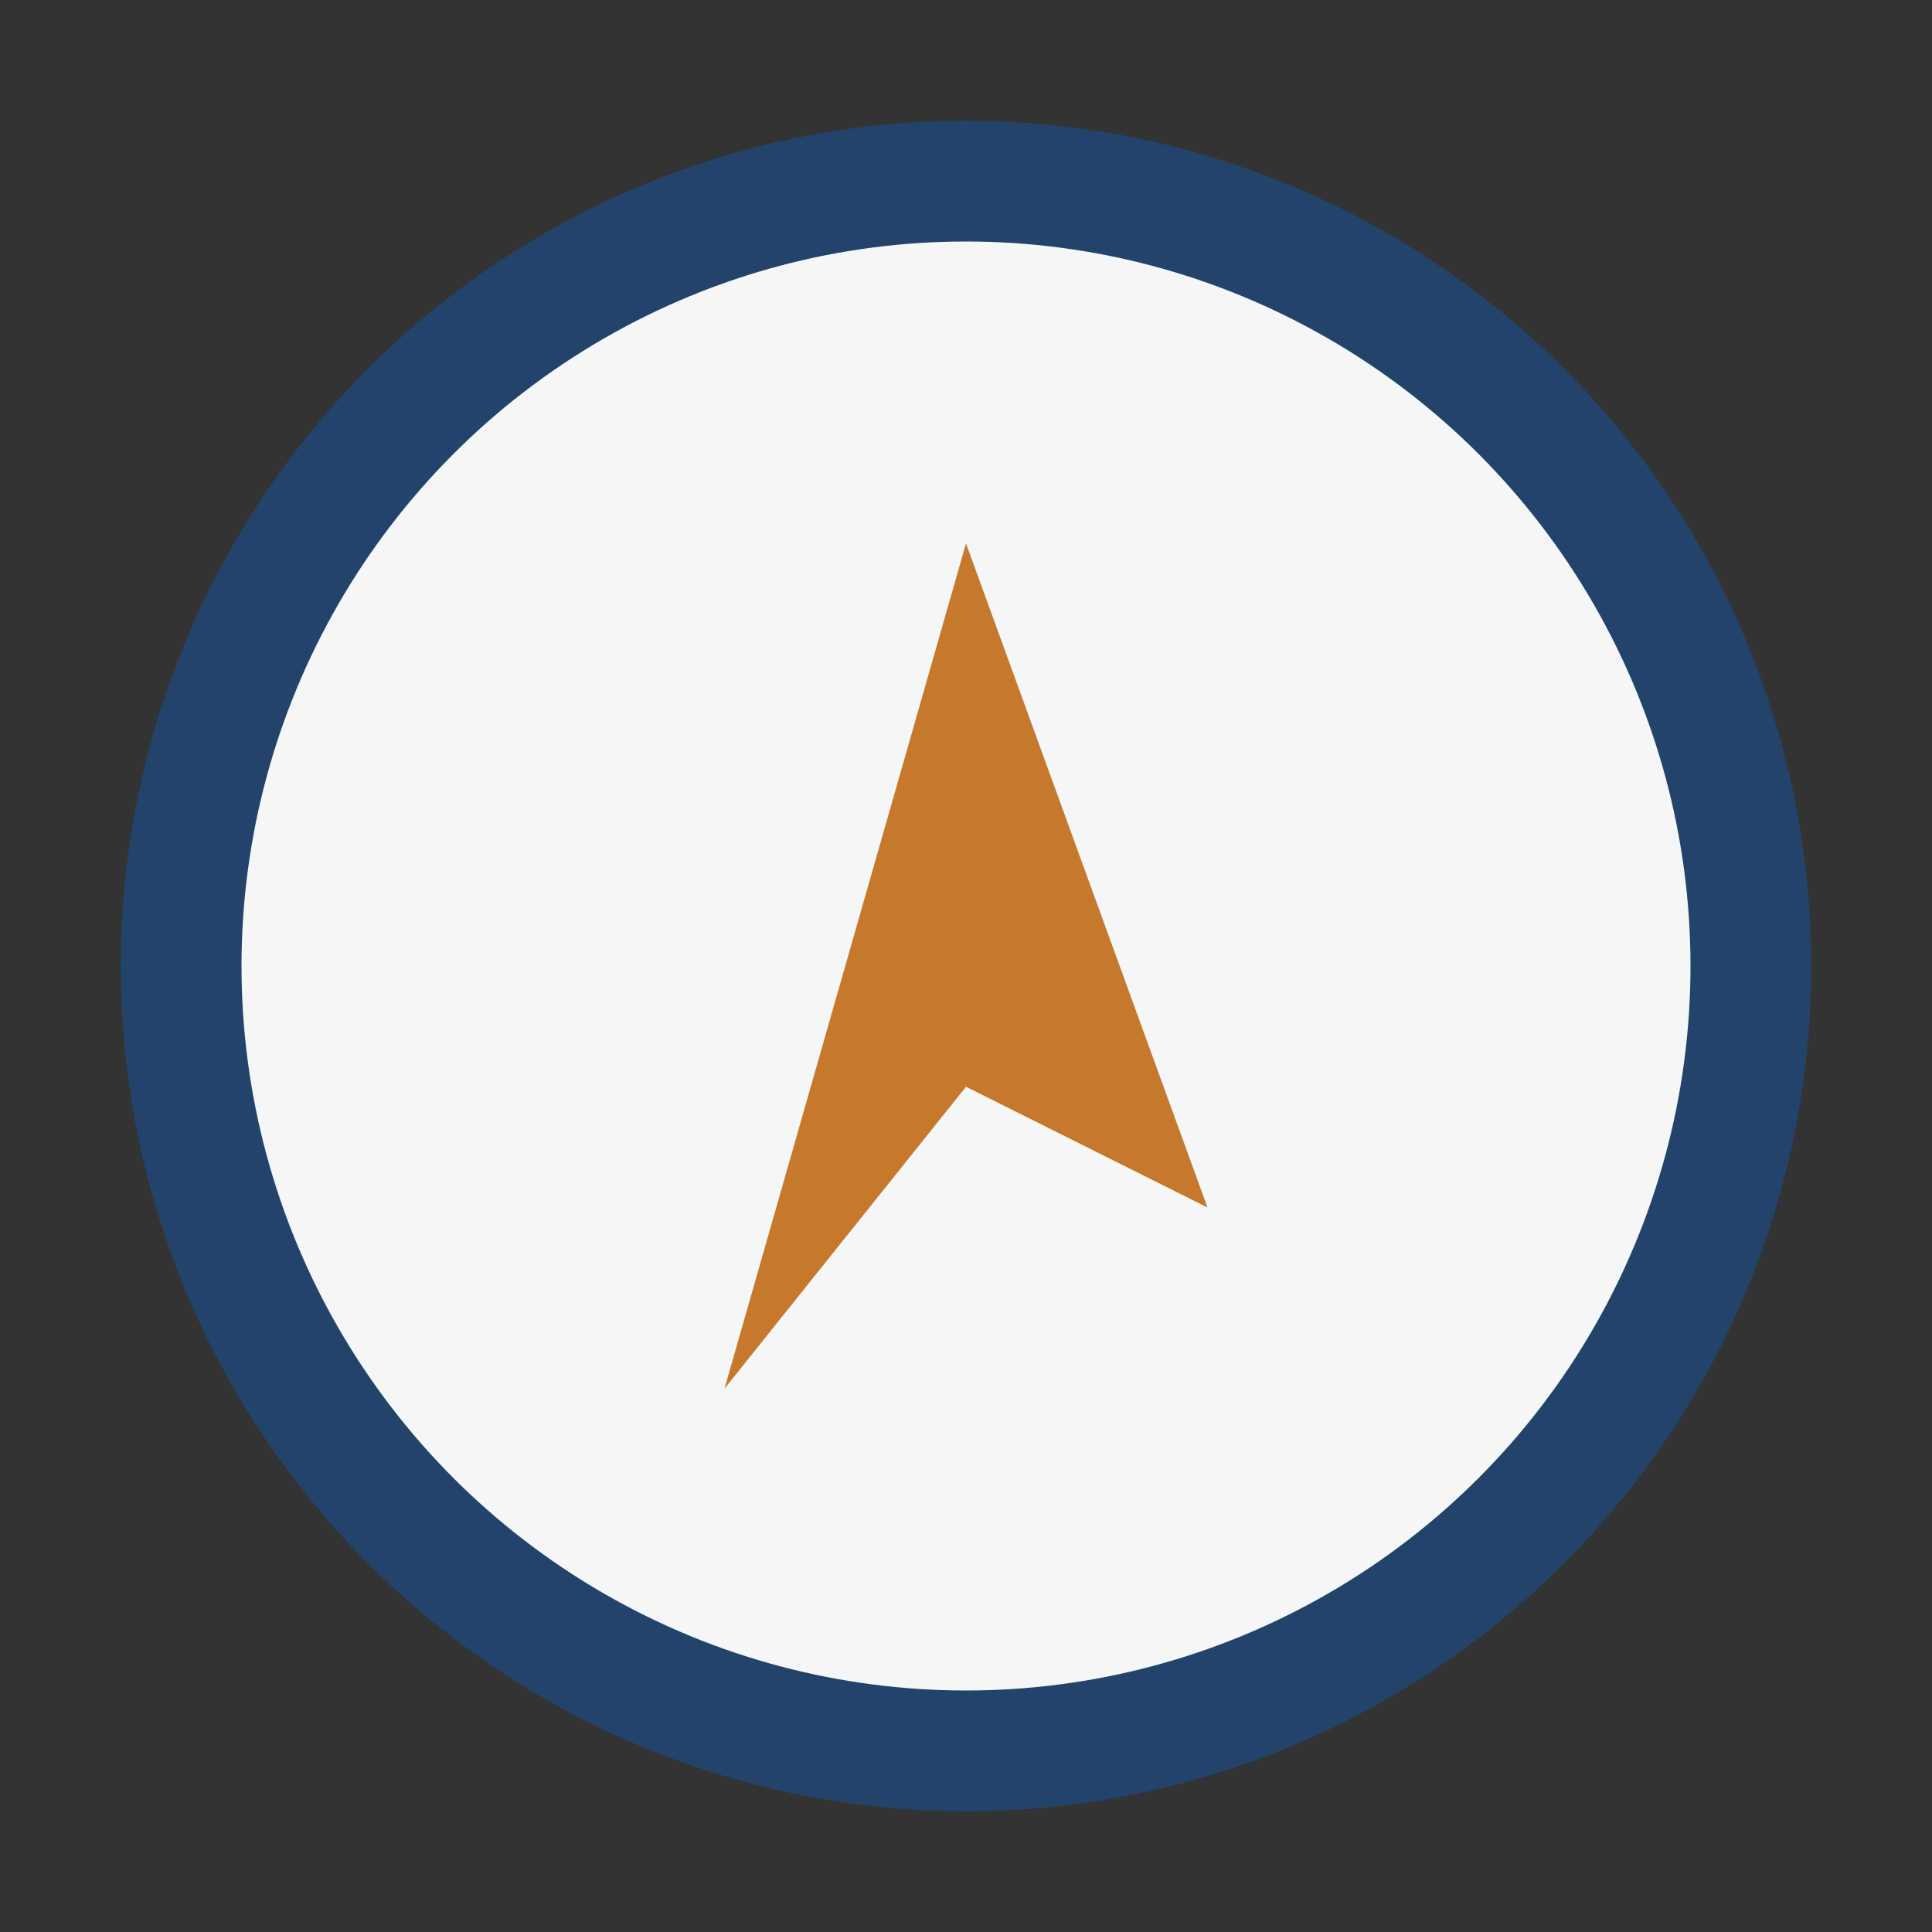
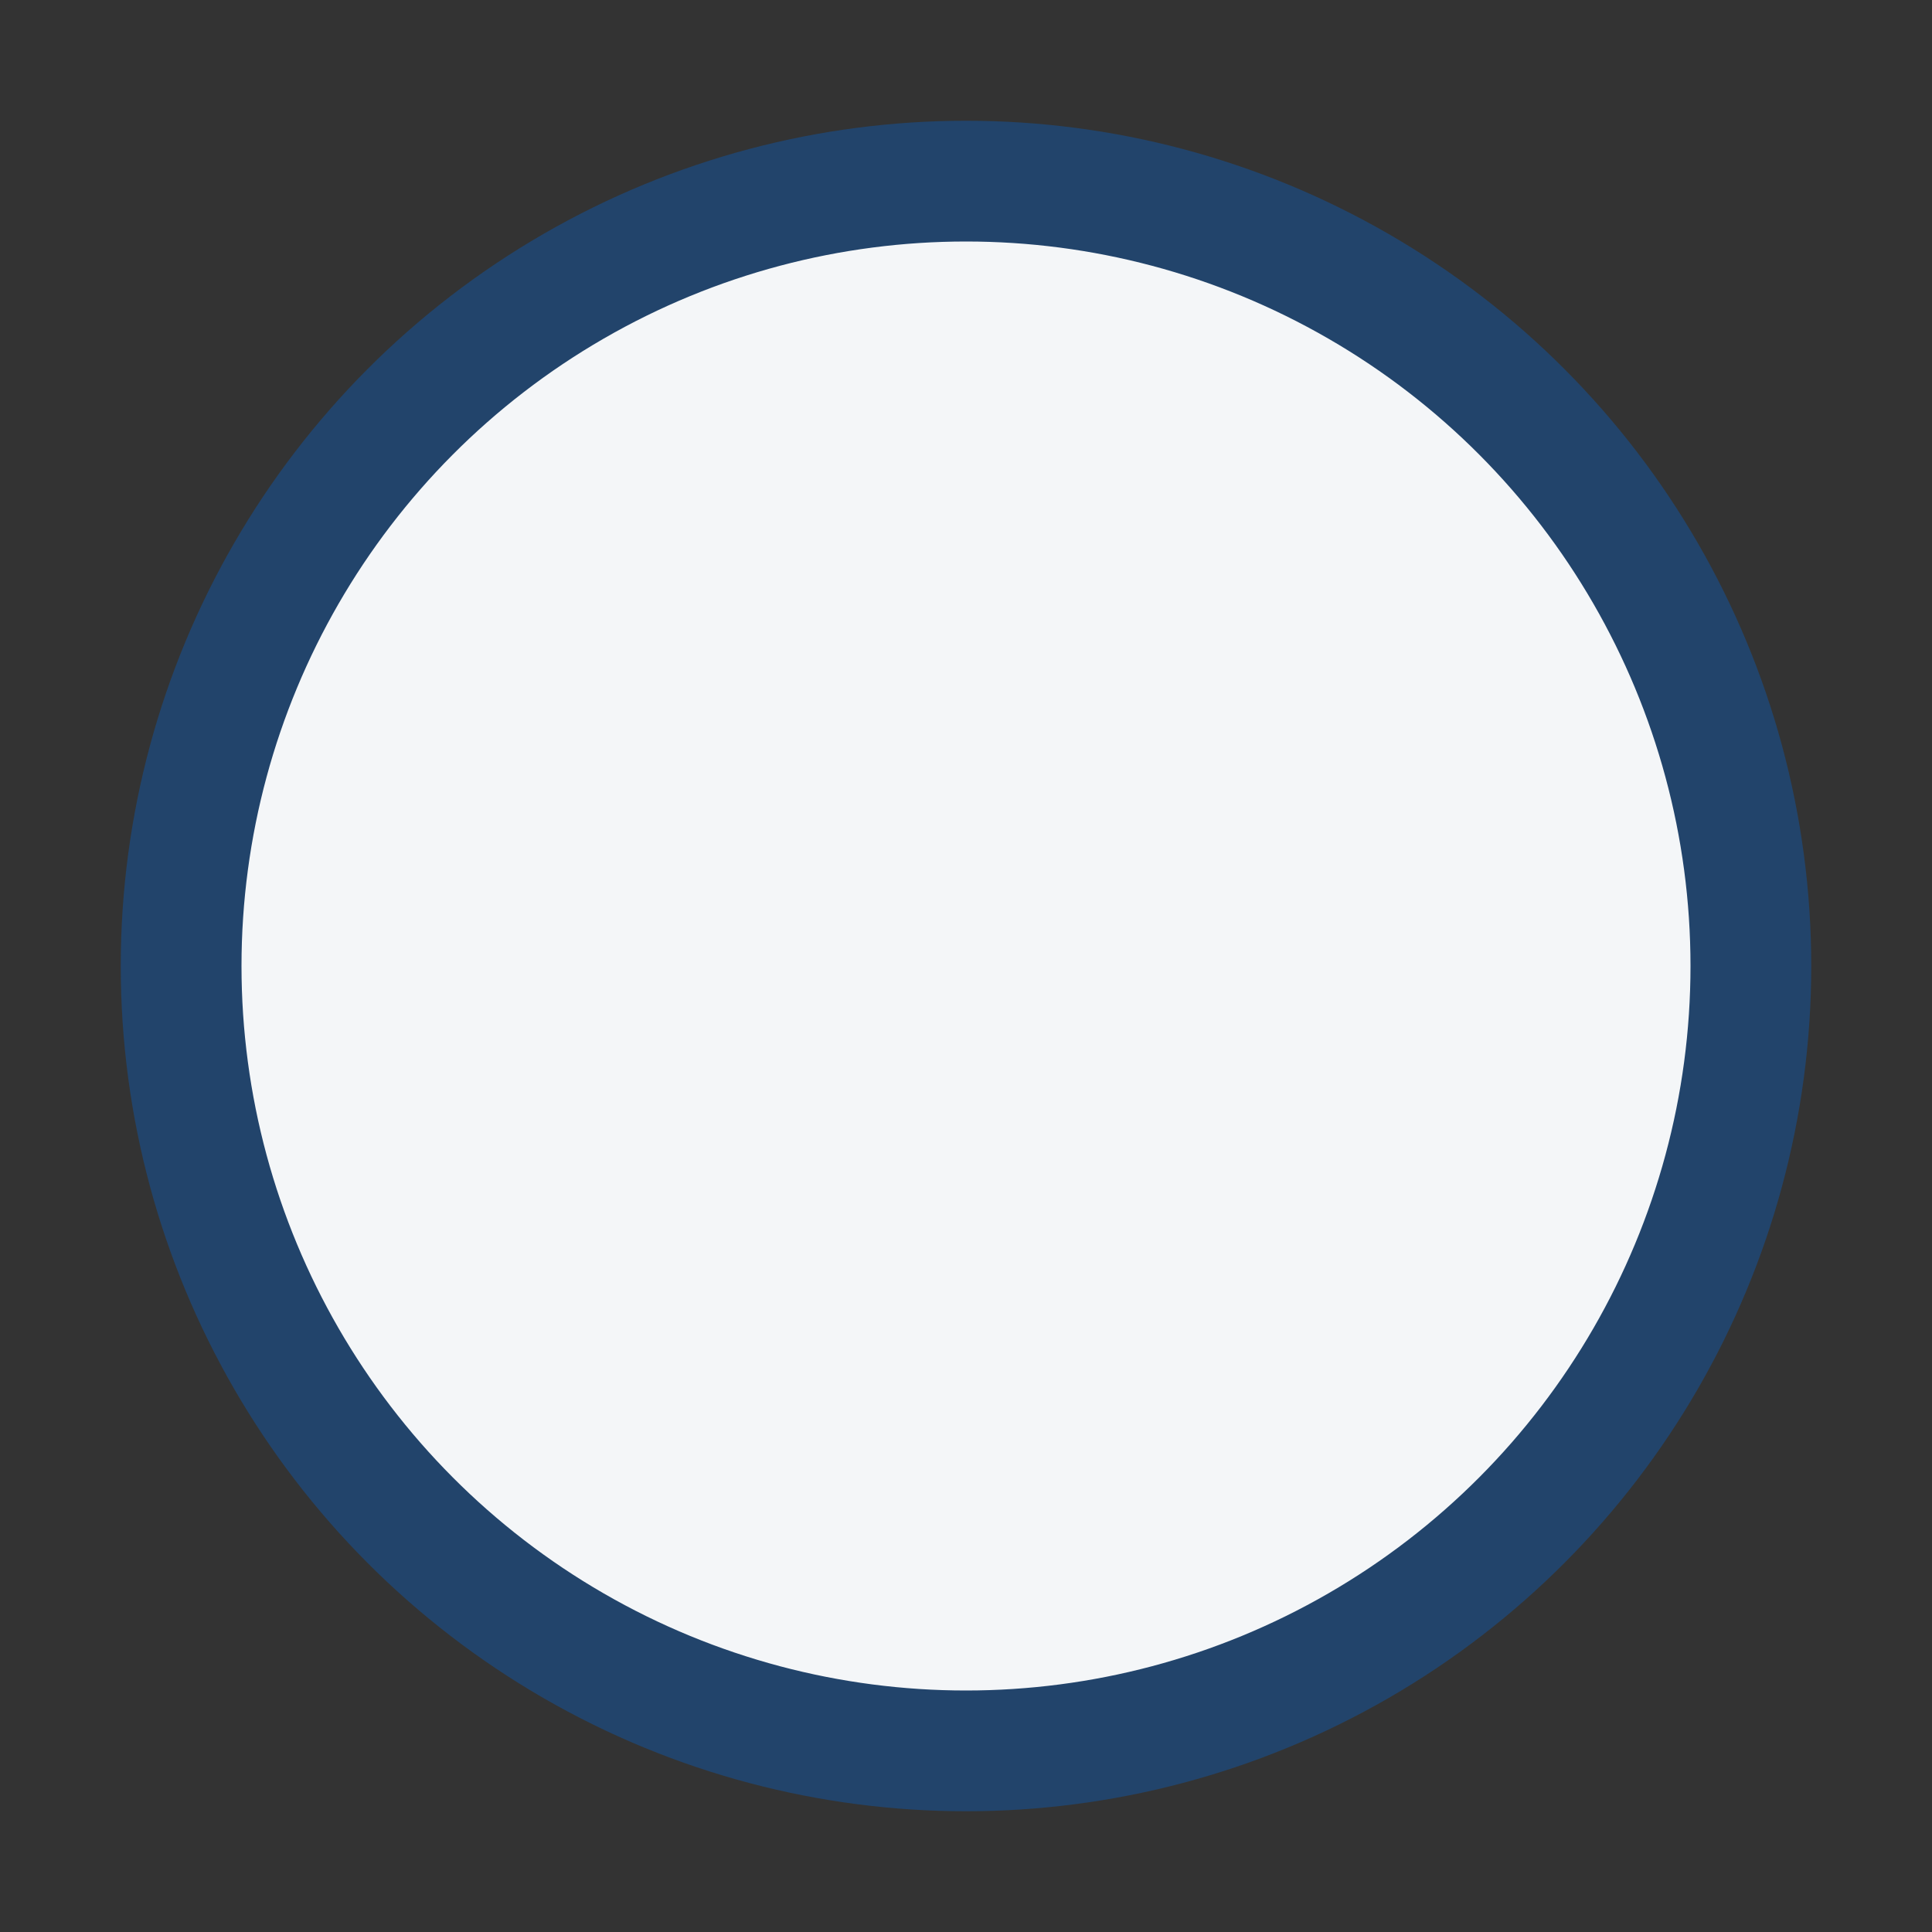
<svg xmlns="http://www.w3.org/2000/svg" width="32" height="32" viewBox="0 0 32 32">
  <rect x="0" y="0" width="32" height="32" fill="#333333" stroke="none" />
  <circle cx="16" cy="16" r="13" fill="#F4F6F8" stroke="#22446B" stroke-width="2" />
-   <polygon points="16,9 20,20 16,18 12,23" fill="#C6782D" />
</svg>